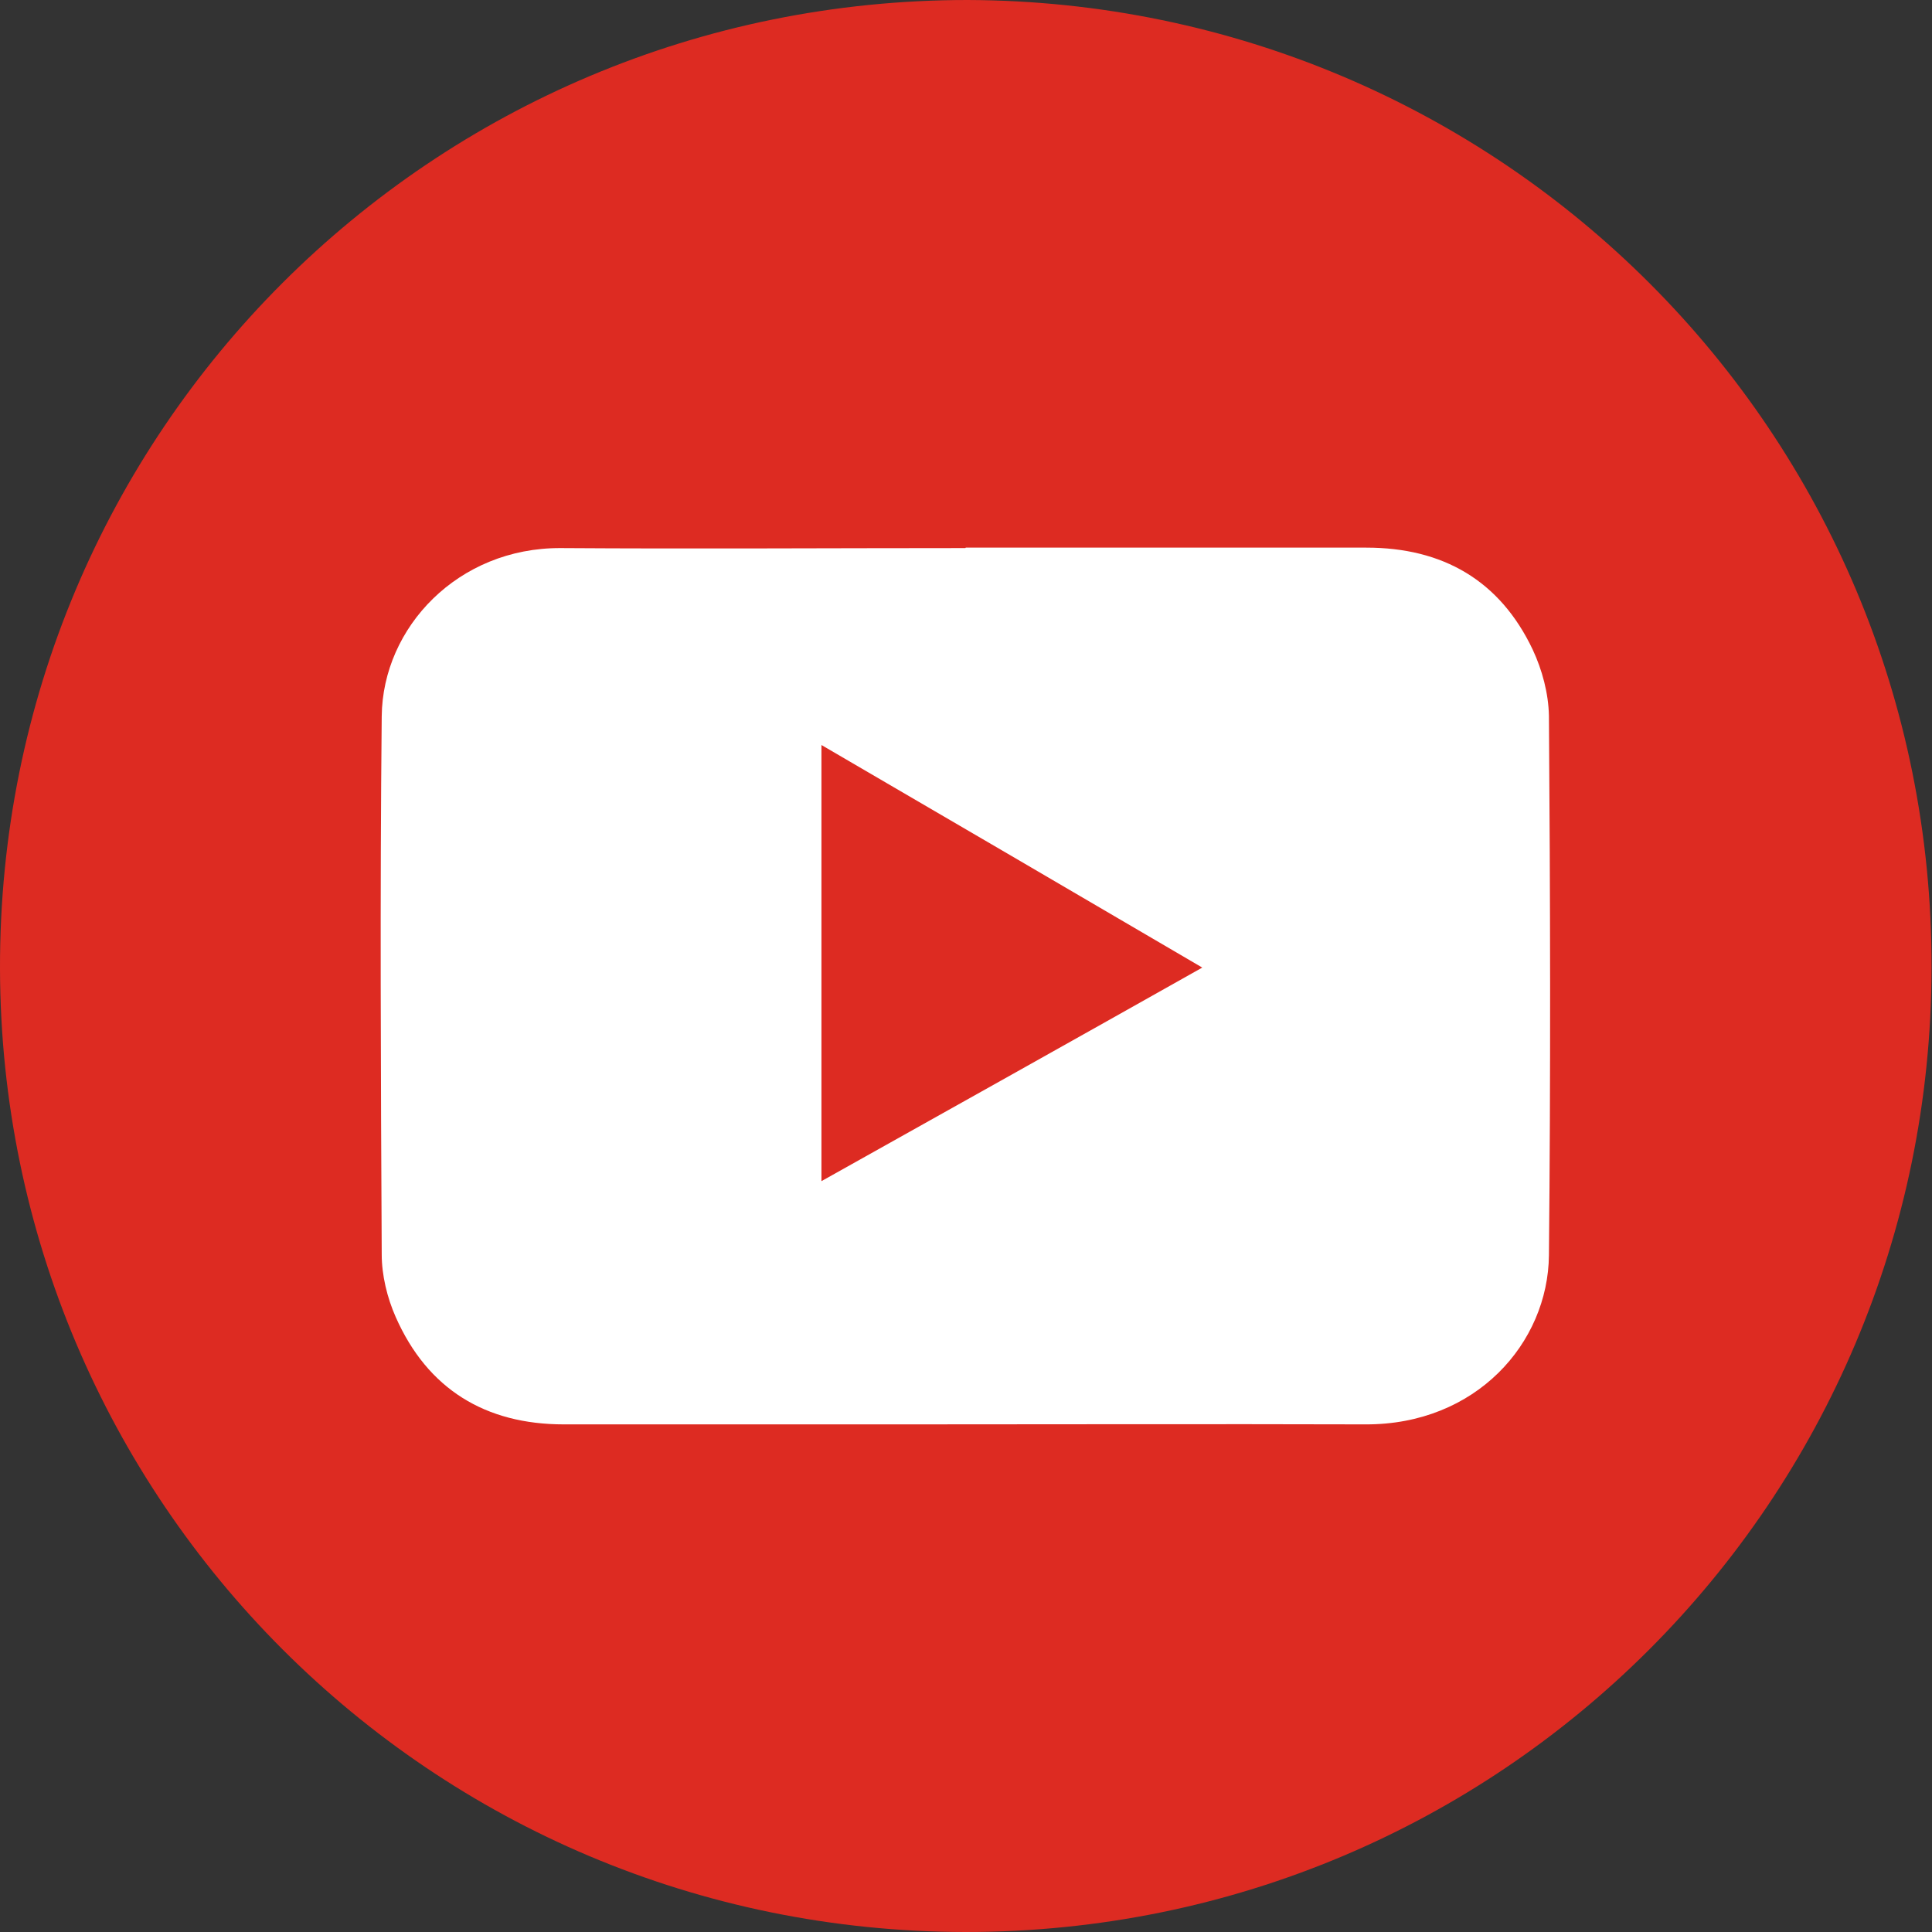
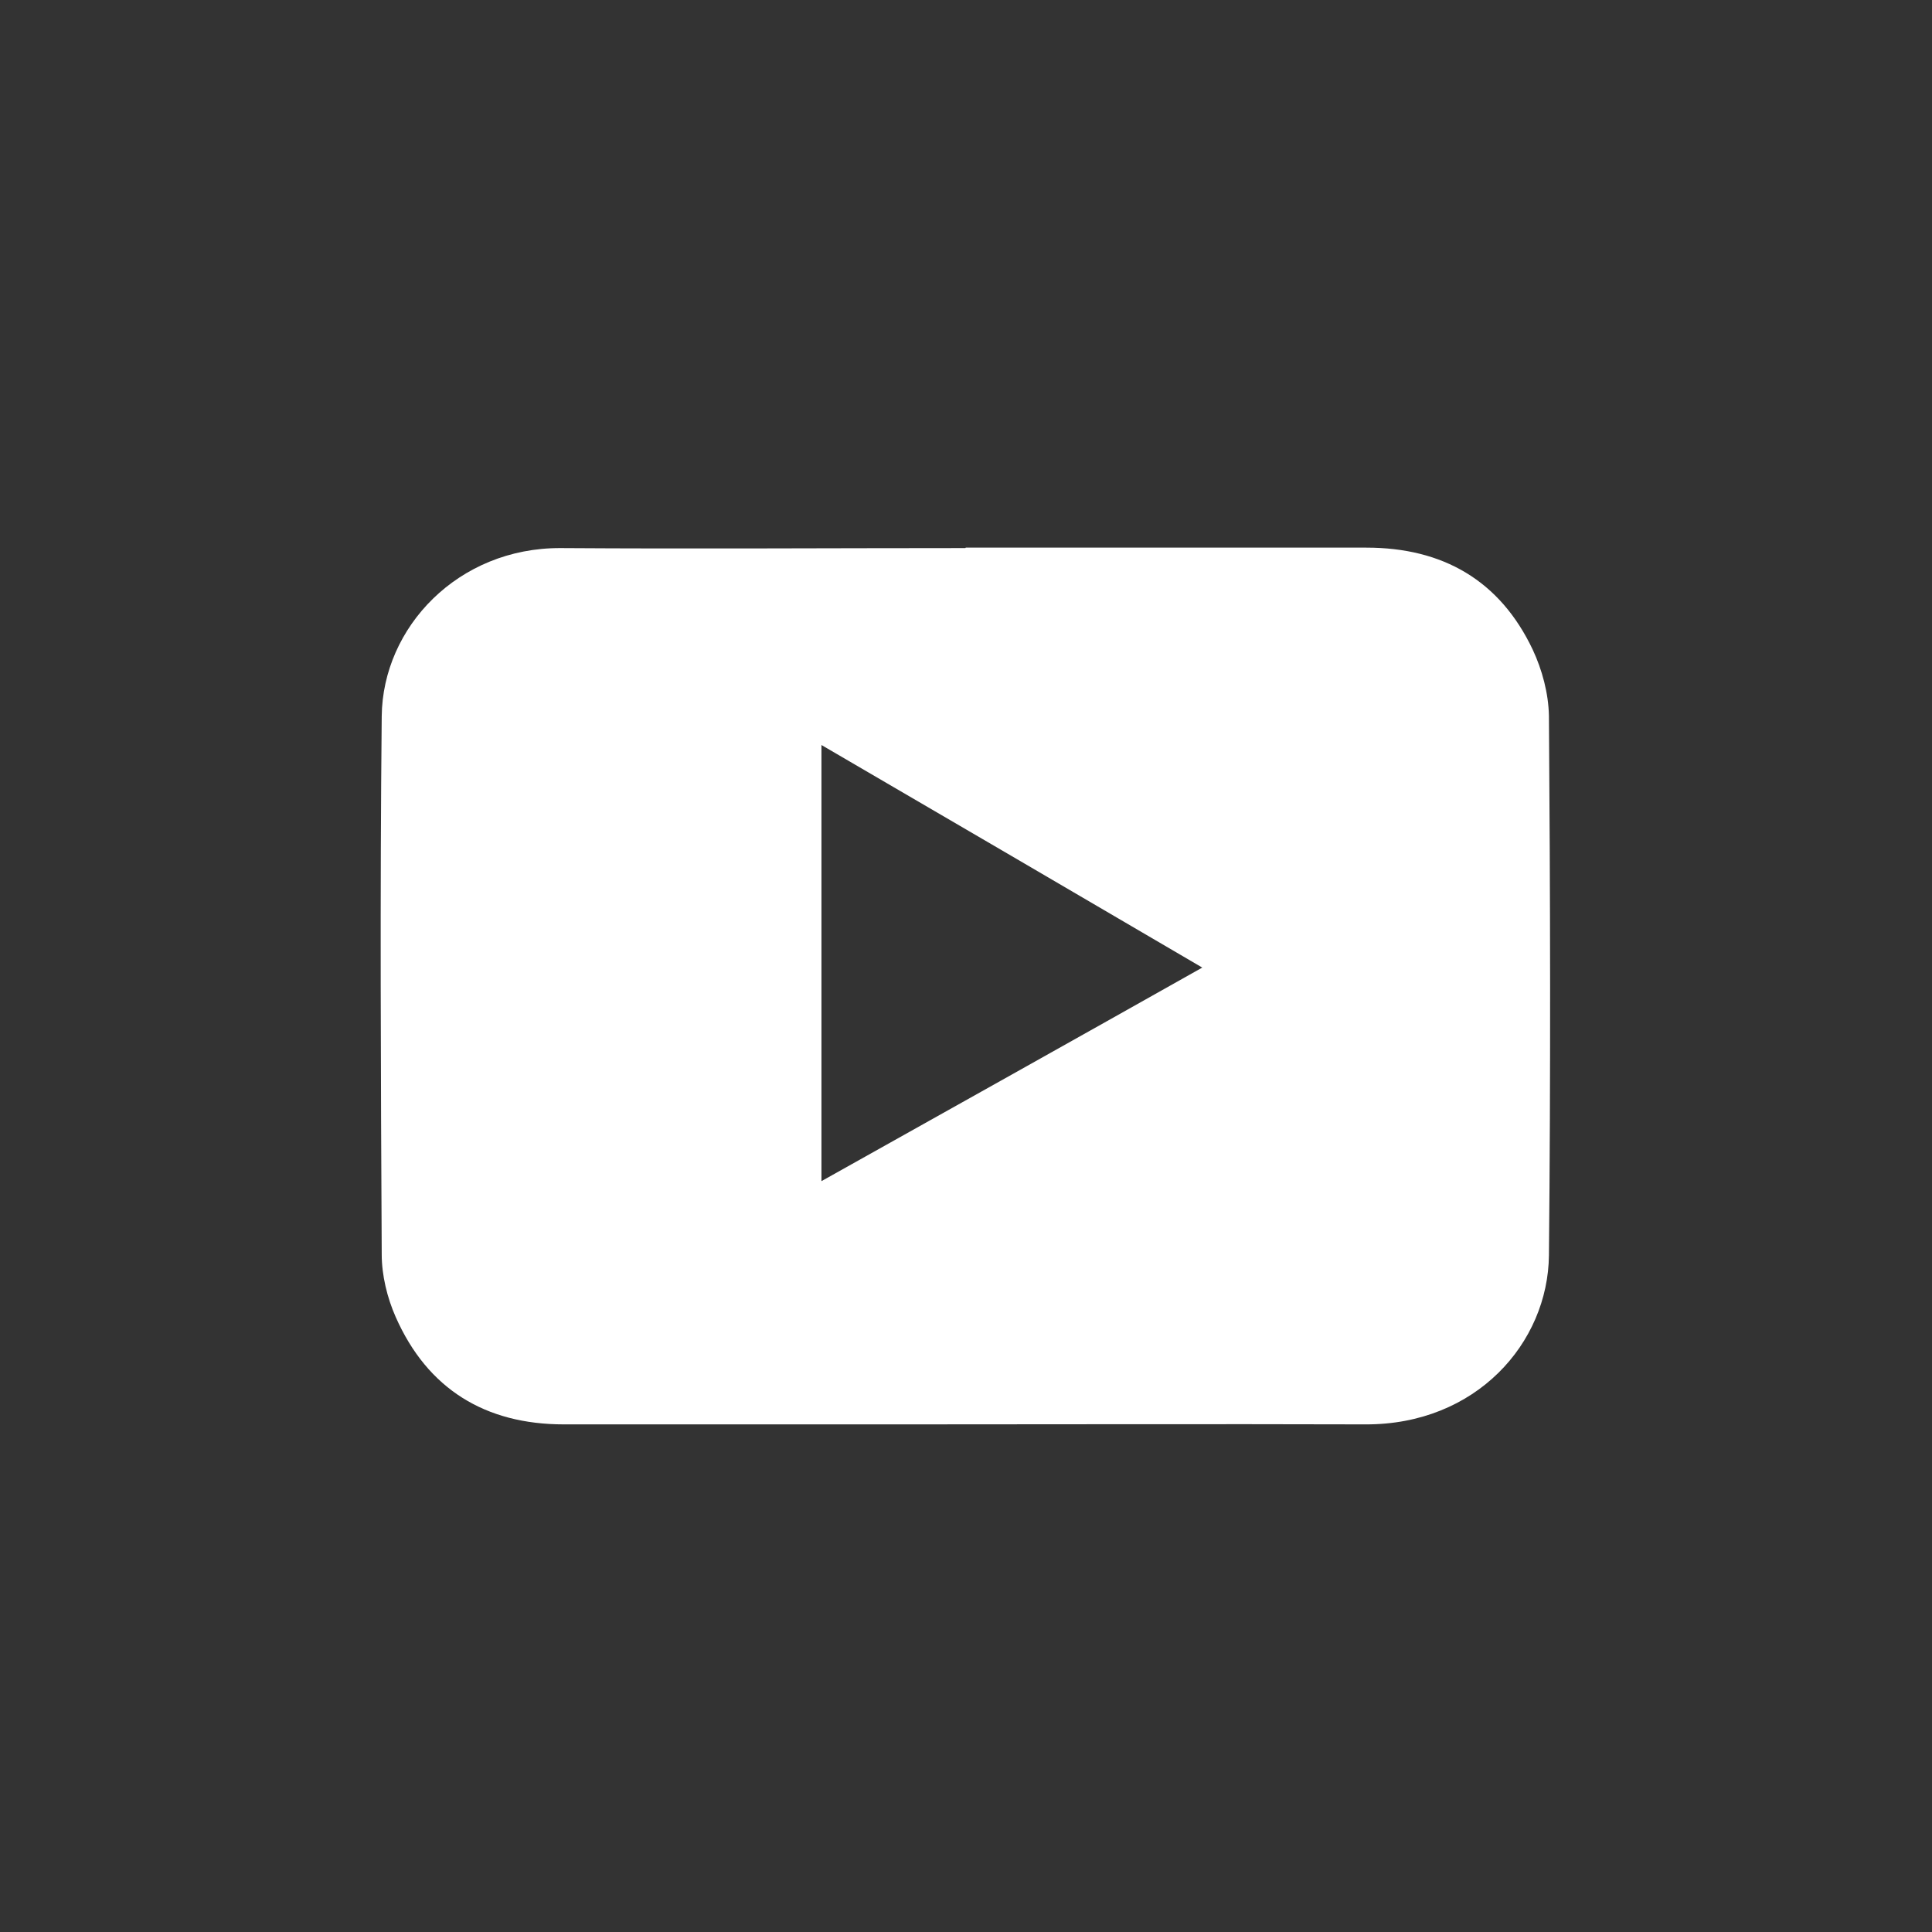
<svg xmlns="http://www.w3.org/2000/svg" id="_Режим_изоляции" data-name="Режим изоляции" viewBox="0 0 42.97 42.97">
  <rect x="0" y="0" width="42.97" height="42.97" fill="#333333" stroke="none" />
  <defs>
    <style>
      .cls-1 {
        fill: #dd2b22;
      }

      .cls-1, .cls-2 {
        stroke-width: 0px;
      }

      .cls-2 {
        fill: #fff;
      }
    </style>
  </defs>
-   <path class="cls-1" d="M18.27,26.27v-9.7c2.83,1.66,5.62,3.28,8.47,4.95-2.84,1.59-5.63,3.15-8.47,4.75Z" />
  <g>
-     <path class="cls-1" d="M21.52,0C9.62,0-.03,9.59,0,21.55c.03,11.81,9.57,21.41,21.48,21.42,11.9,0,21.46-9.59,21.48-21.44C42.99,9.6,33.37.04,21.52,0Z" />
    <path class="cls-2" d="M21.48,12.18c2.97,0,5.94,0,8.91,0,1.7,0,2.97.73,3.7,2.27.21.45.35.97.36,1.47.03,4,.04,8,0,12-.02,1.95-1.62,3.77-4.08,3.76-3.44-.01-6.89,0-10.33,0-2.5,0-5,0-7.5,0-1.74,0-3.03-.78-3.74-2.39-.19-.43-.31-.93-.31-1.39-.02-3.99-.04-7.98,0-11.97.02-1.98,1.7-3.75,3.98-3.74,3,.02,6,0,9,0h0ZM18.27,26.27c2.84-1.59,5.63-3.15,8.47-4.75-2.85-1.67-5.64-3.3-8.47-4.95v9.7Z" />
  </g>
</svg>